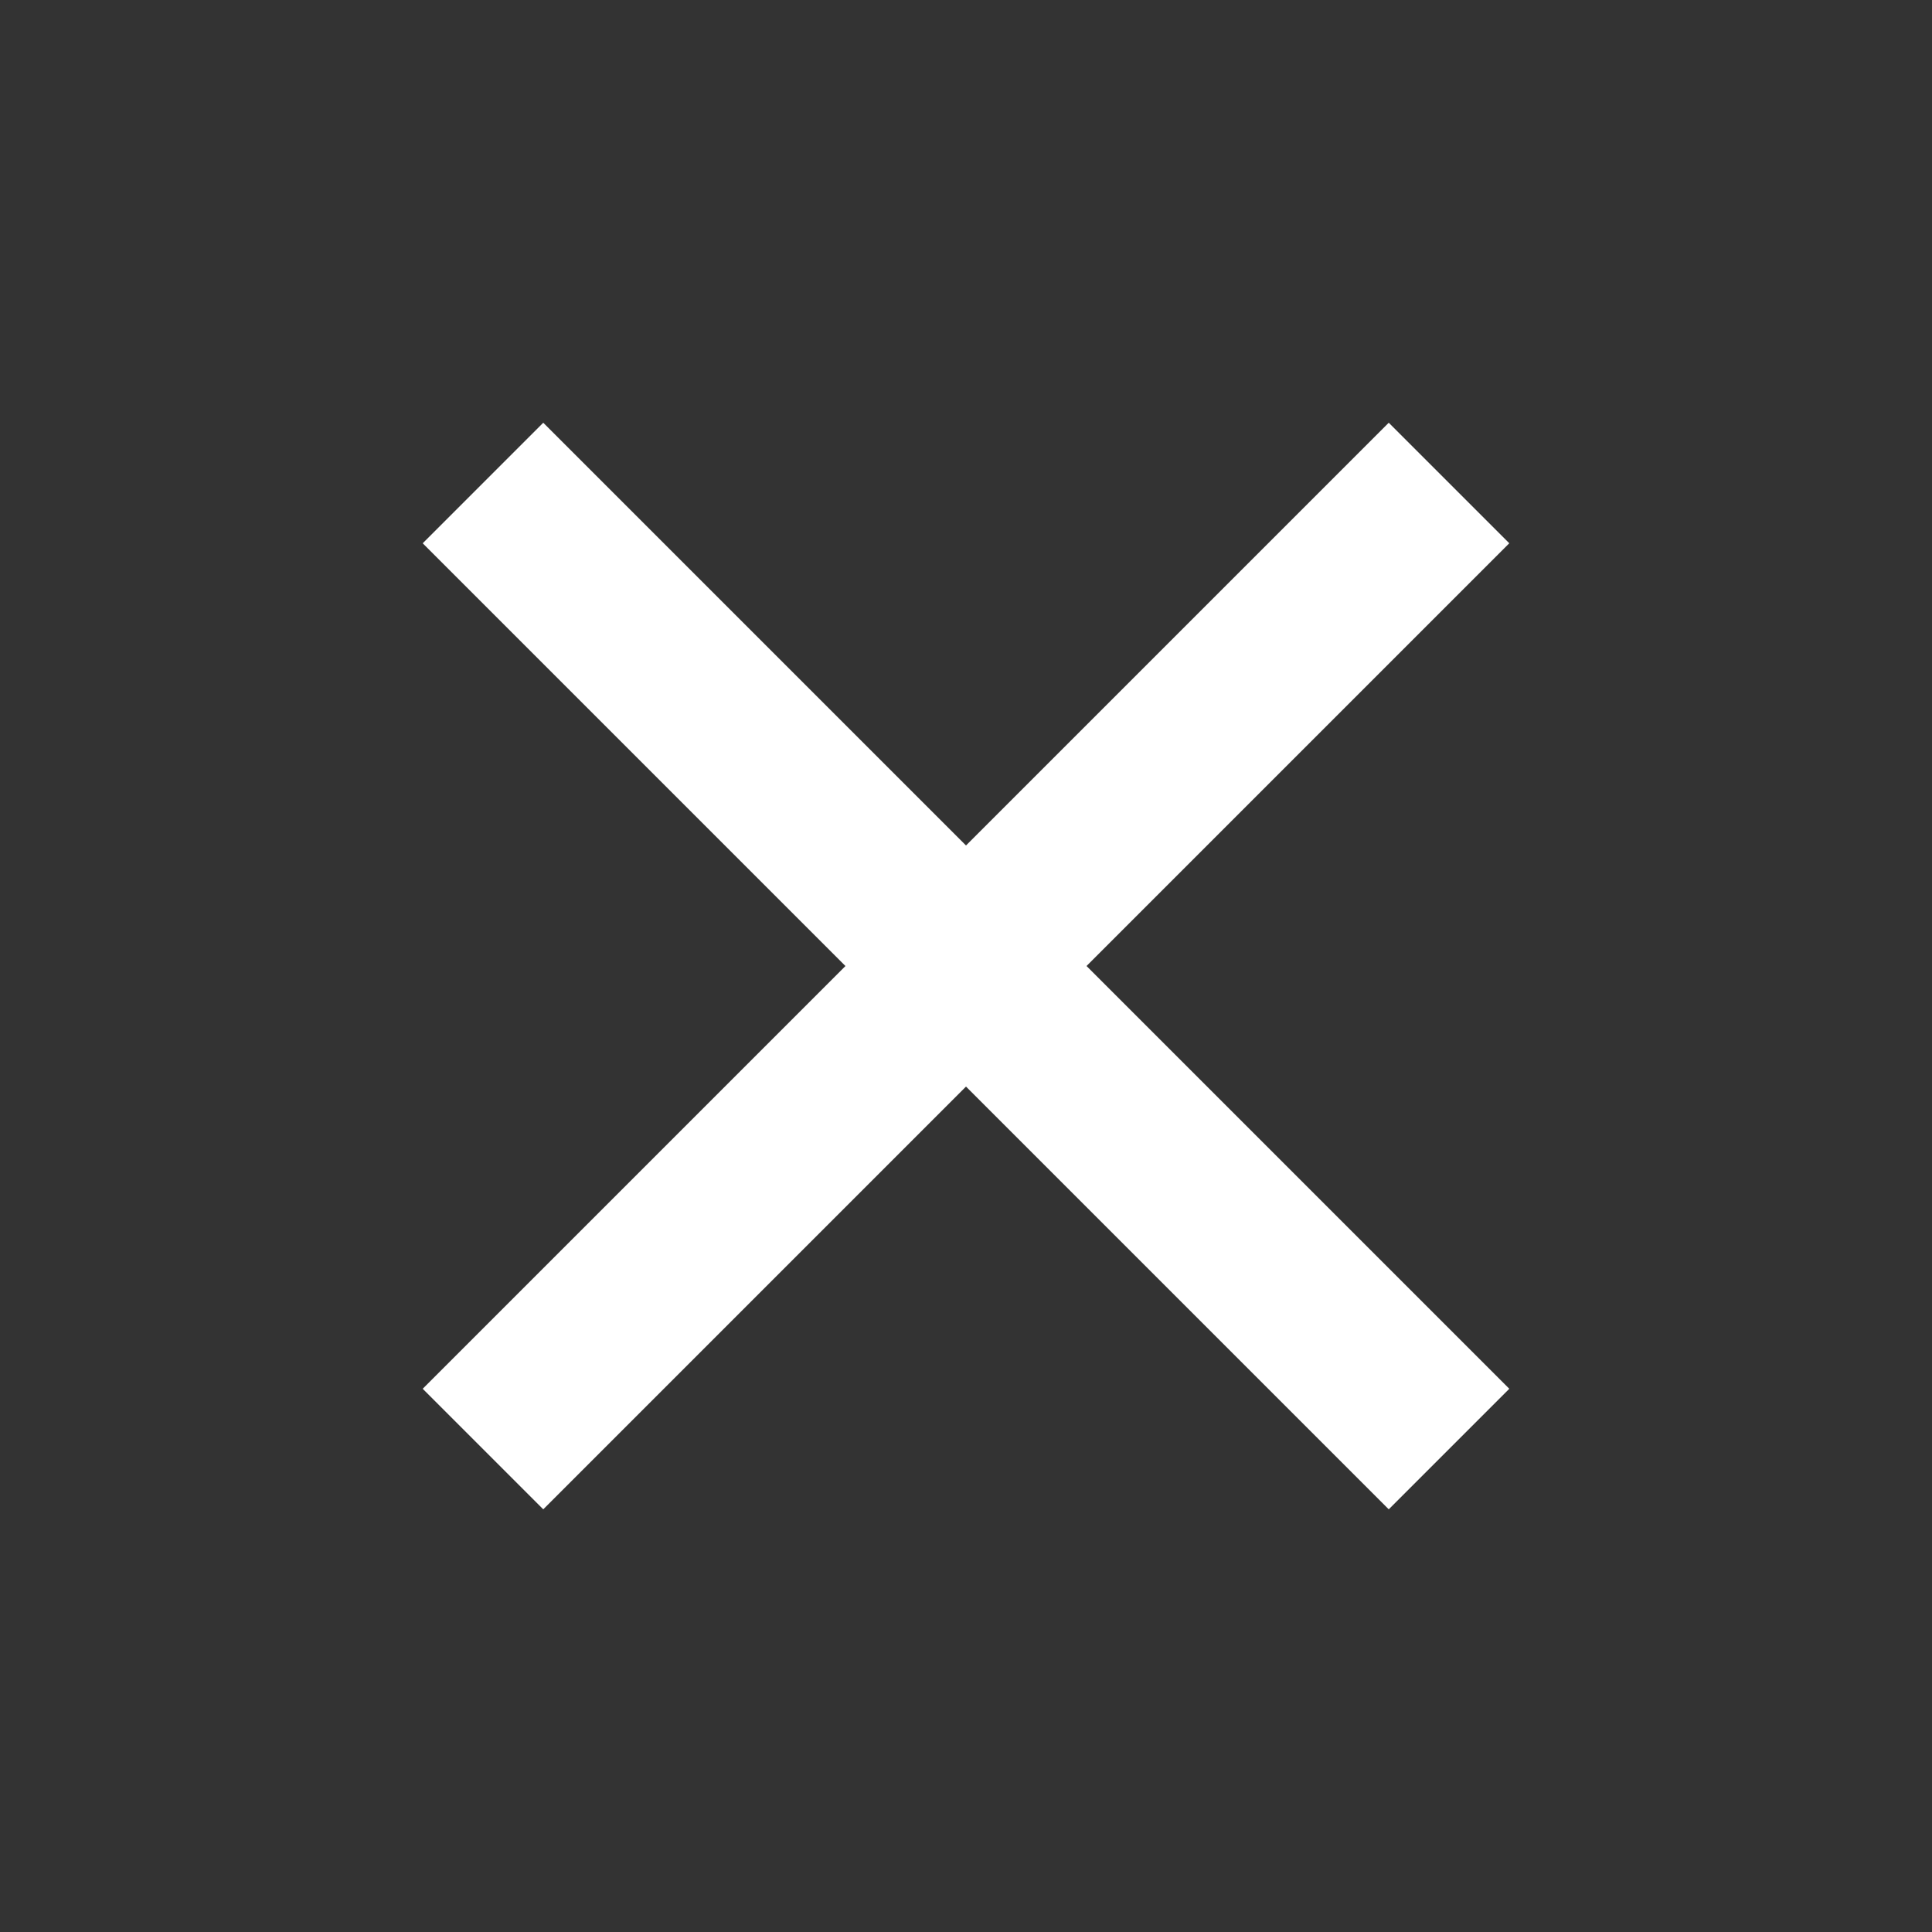
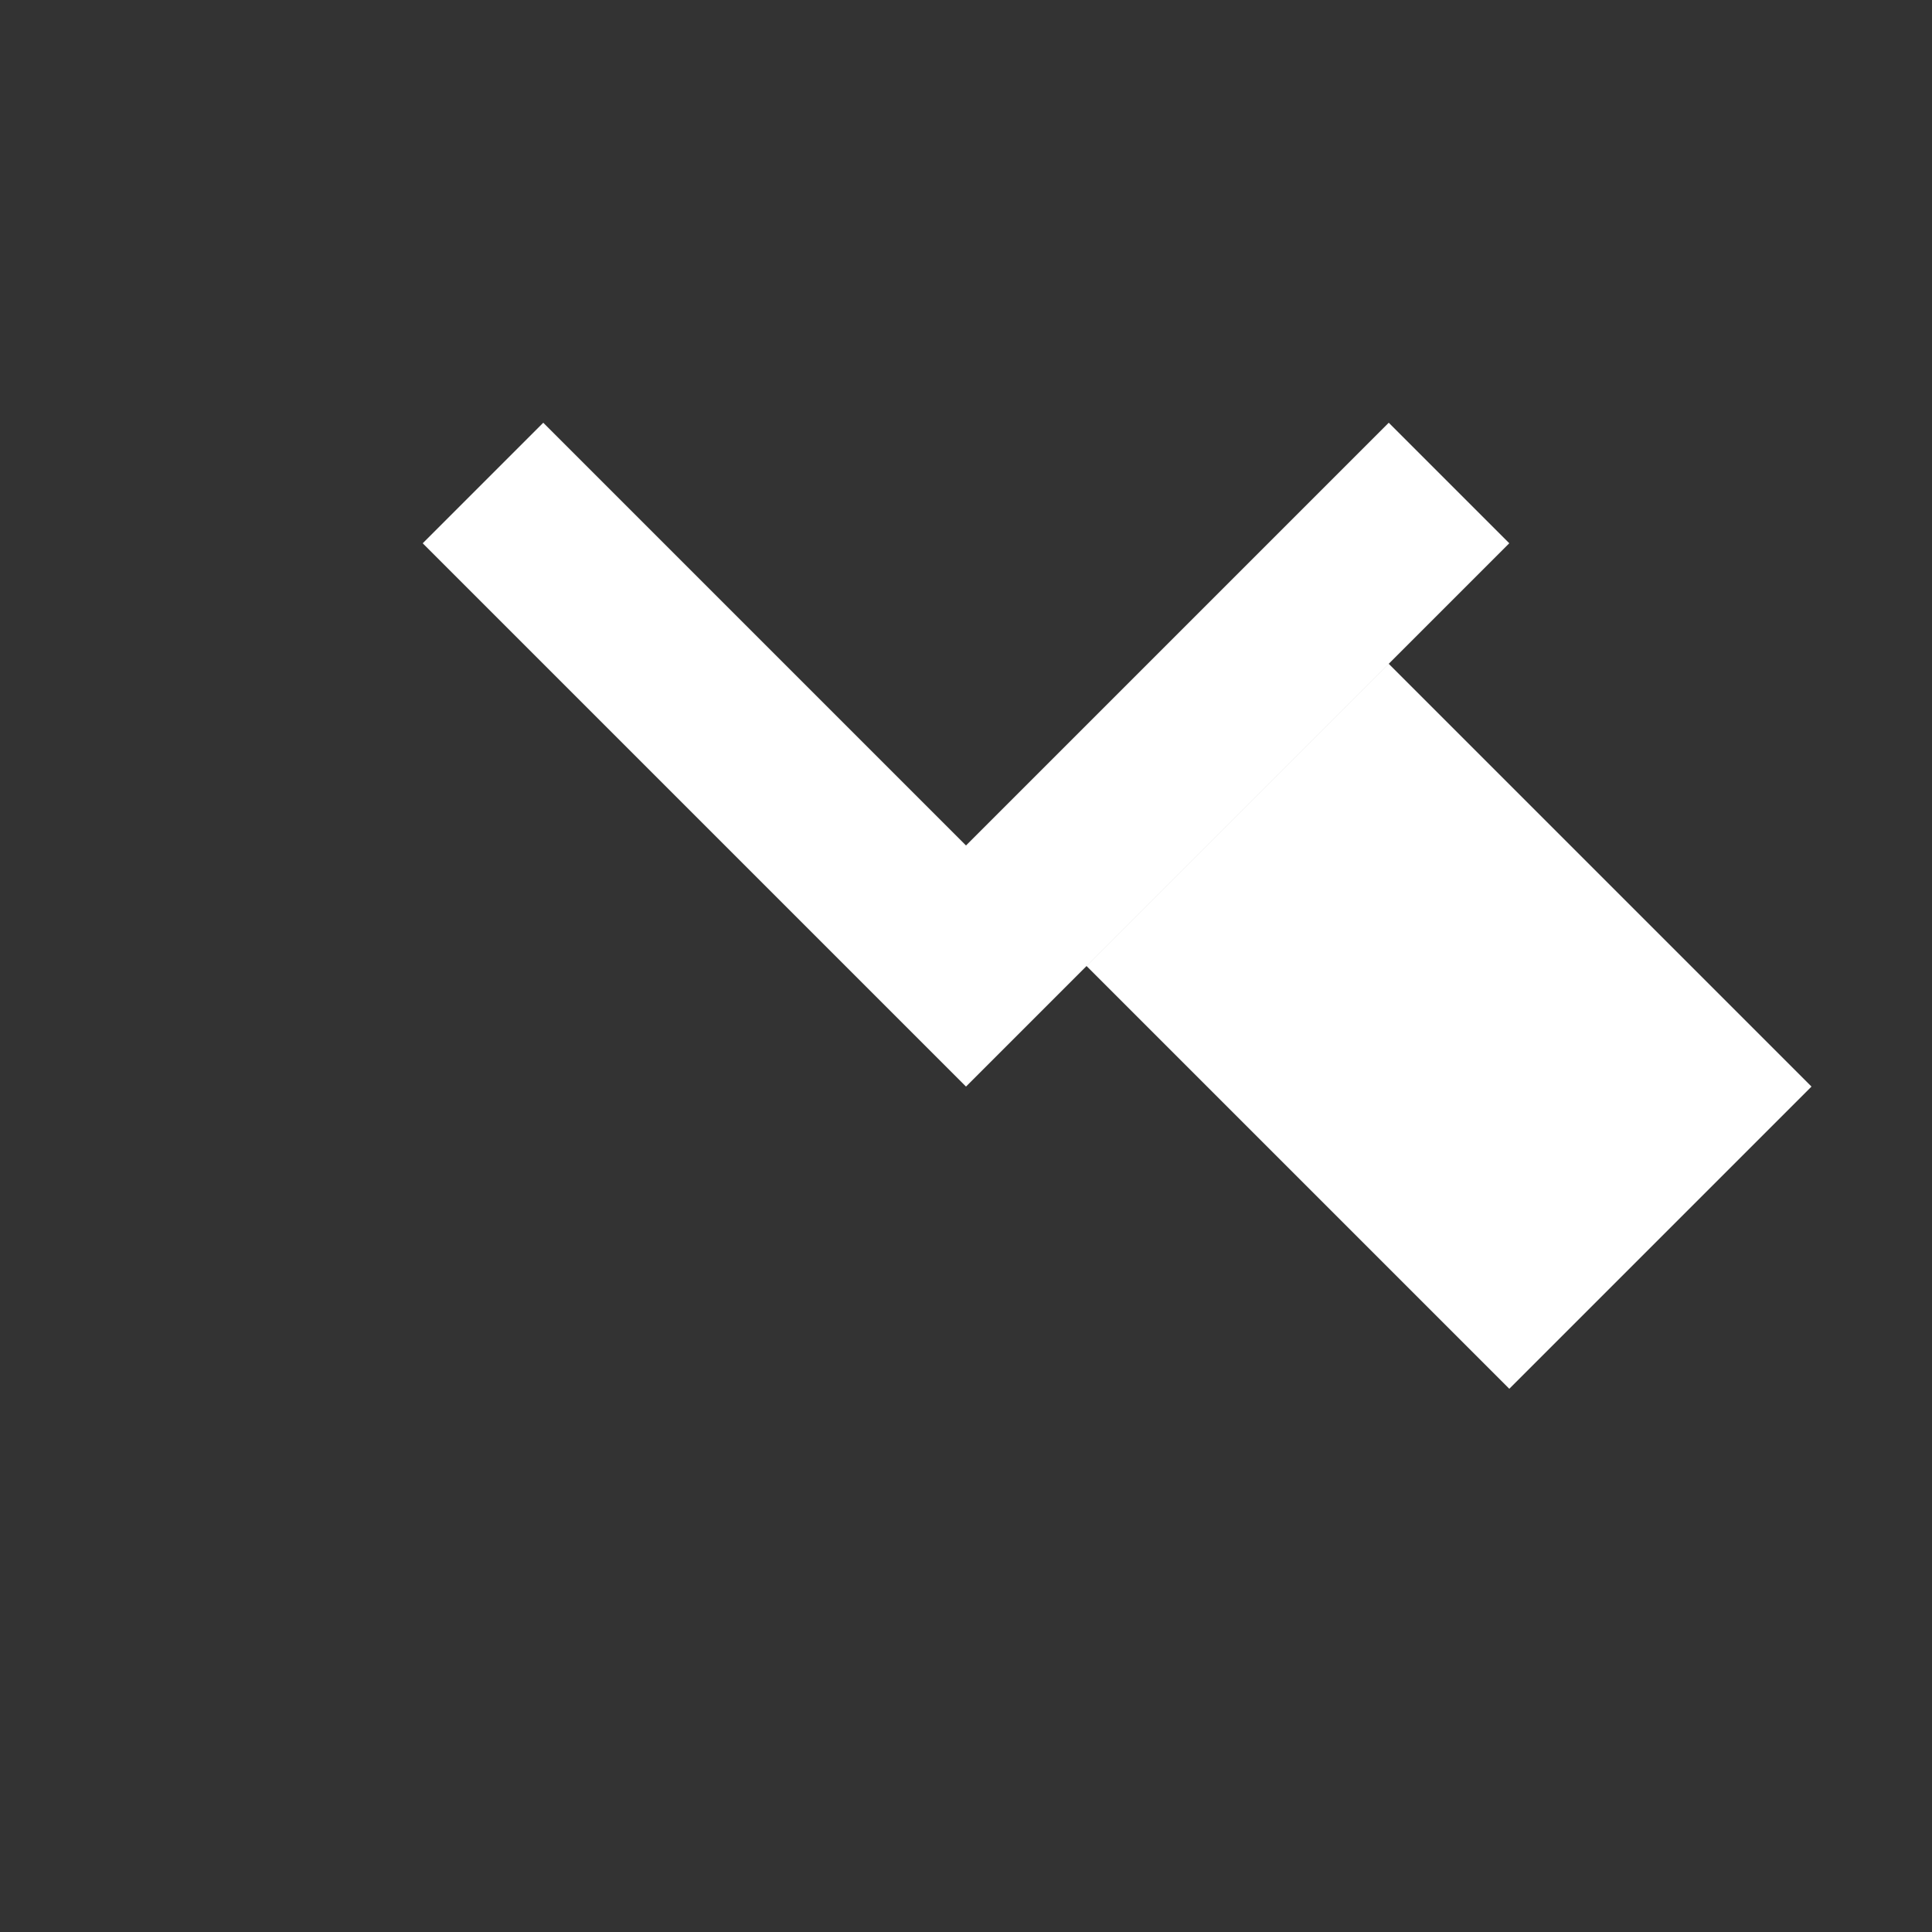
<svg xmlns="http://www.w3.org/2000/svg" width="74.326" height="74.326" viewBox="0 0 74.326 74.326">
  <rect x="0" y="0" width="74.326" height="74.326" fill="#333333" stroke="none" />
  <g id="plus_1_" data-name="plus (1)" transform="translate(37.163) rotate(45)">
    <g id="Component_135_4" data-name="Component 135 – 4">
-       <path id="Path_75" data-name="Path 75" d="M29.557,23V0H23V23H0v6.558H23v23h6.558v-23h23V23Z" fill="#fff" />
+       <path id="Path_75" data-name="Path 75" d="M29.557,23V0H23V23H0v6.558H23h6.558v-23h23V23Z" fill="#fff" />
    </g>
  </g>
</svg>